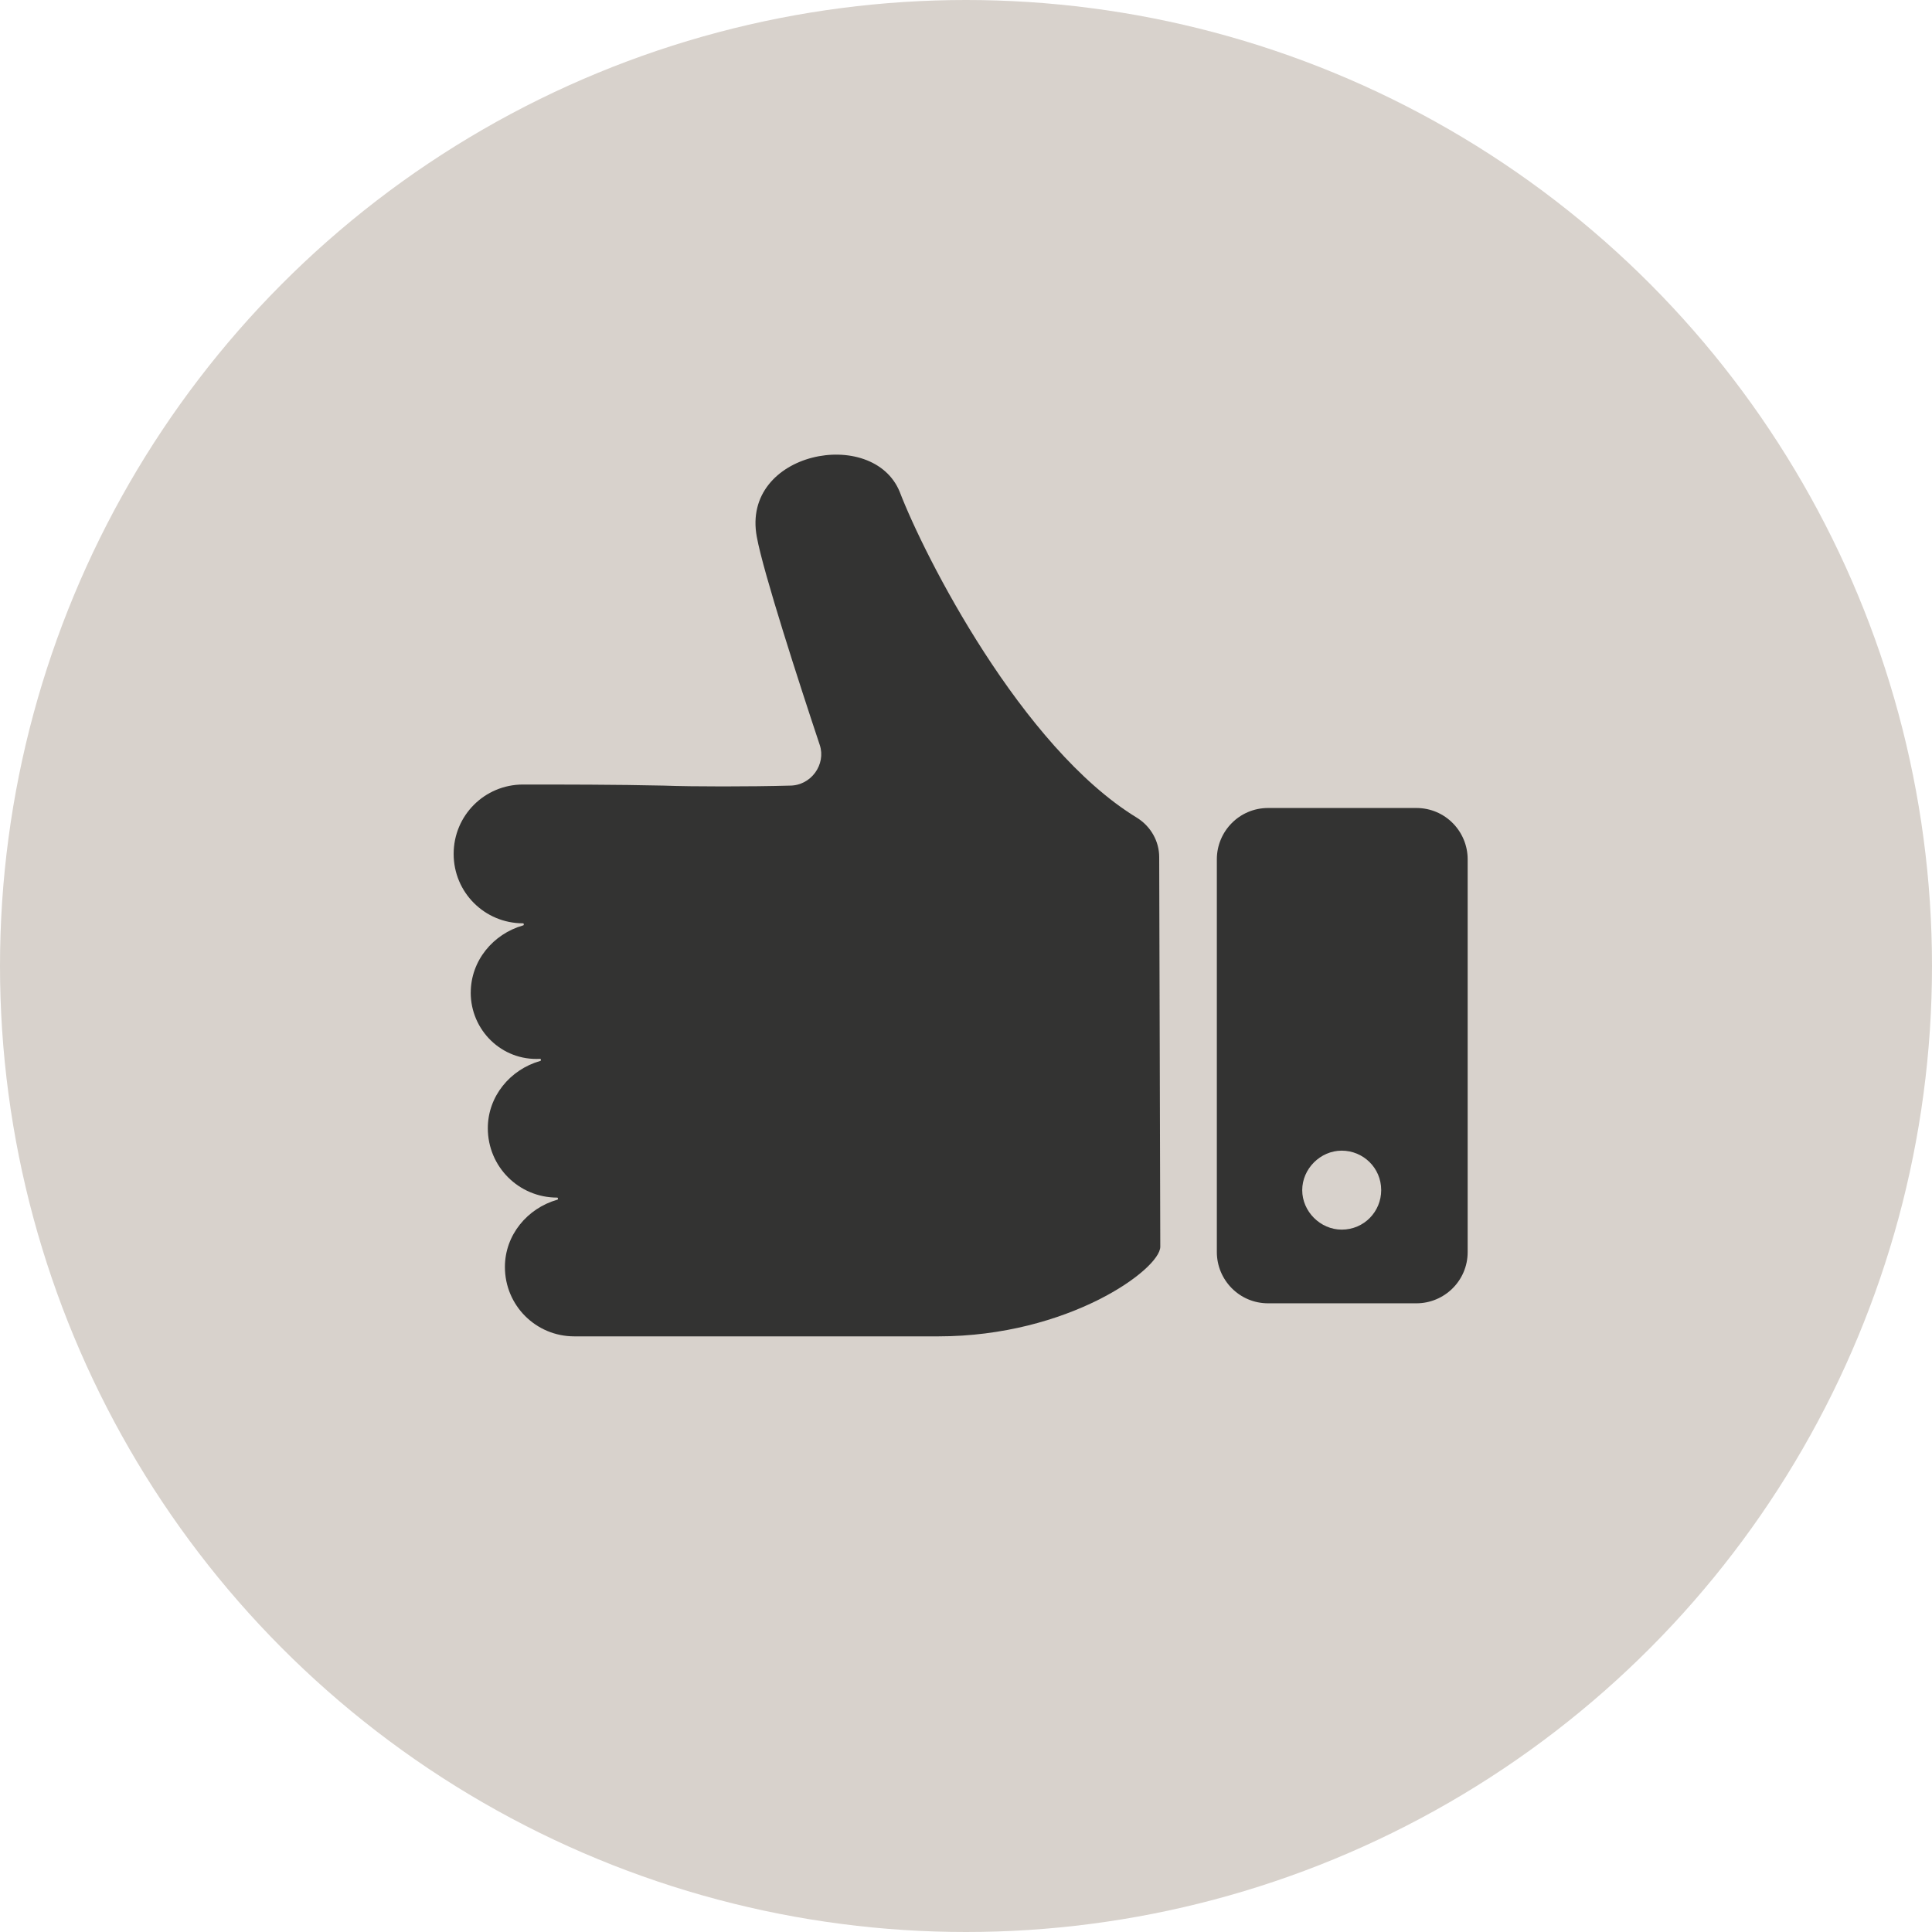
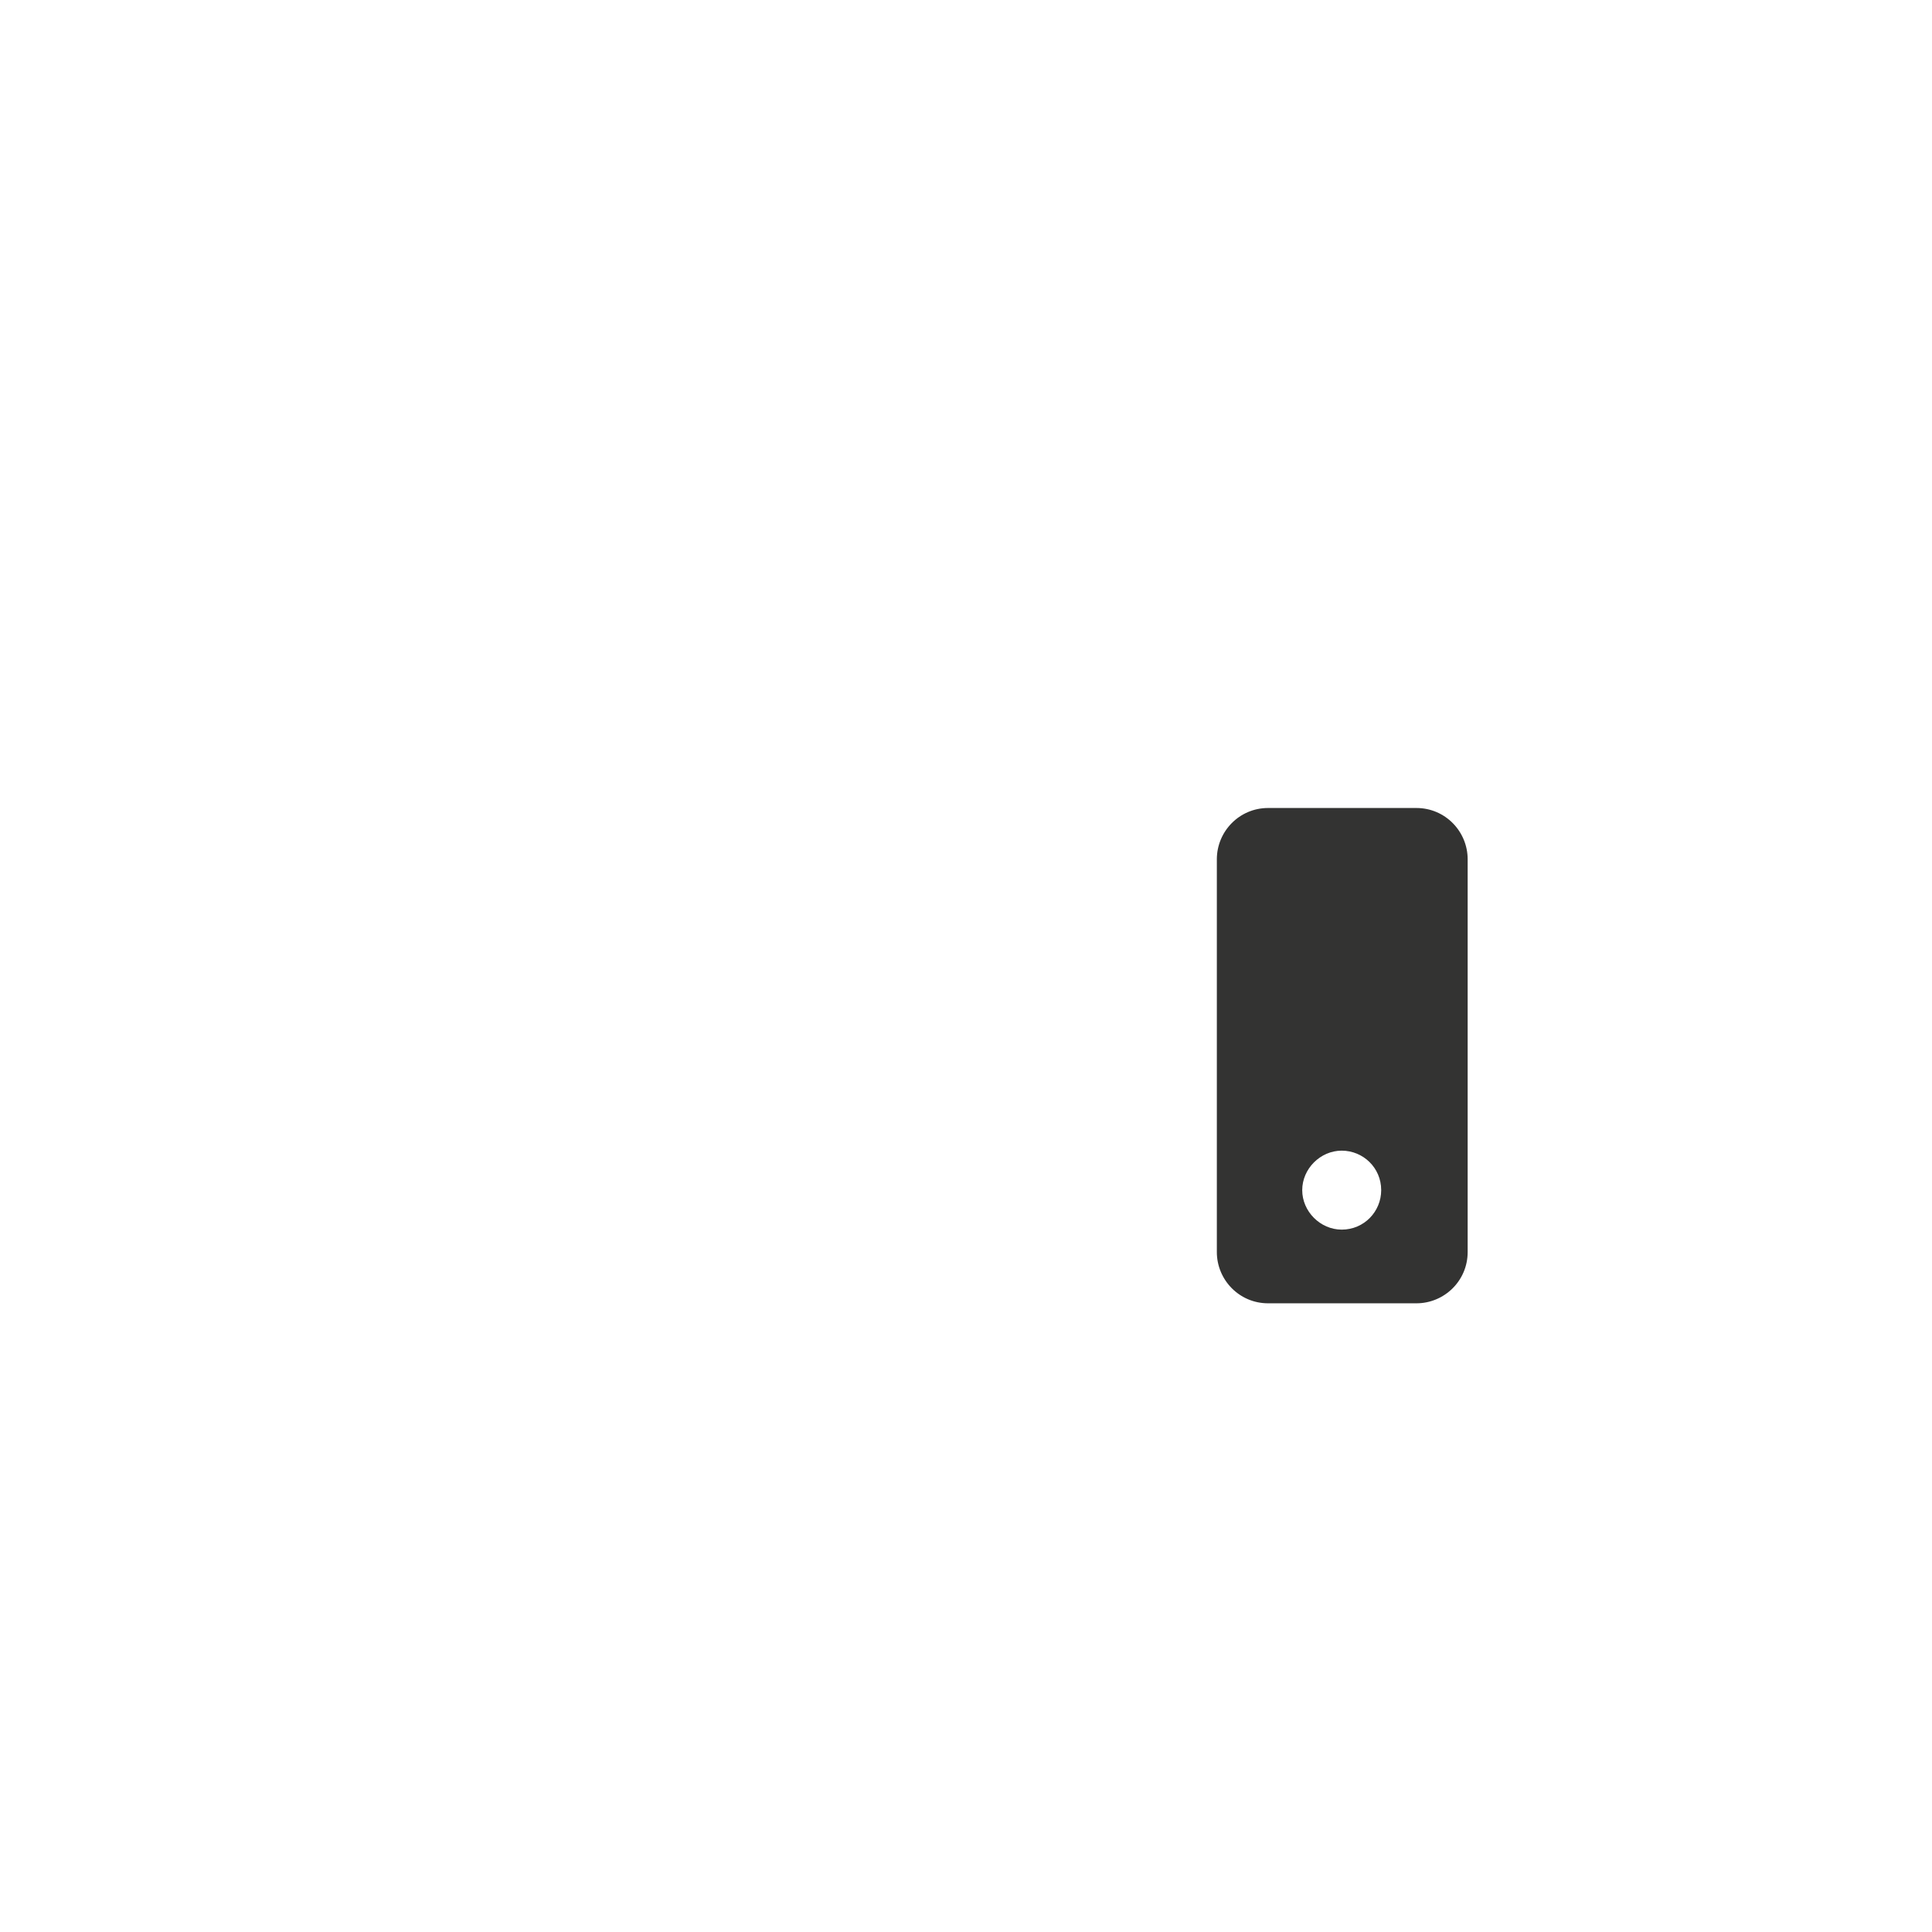
<svg xmlns="http://www.w3.org/2000/svg" width="73px" height="73px" viewBox="0 0 73 73" version="1.1">
  <title>Group 4</title>
  <desc>Created with Sketch.</desc>
  <g id="Page-2" stroke="none" stroke-width="1" fill="none" fill-rule="evenodd">
    <g id="Desktop---design-concept-Copy-3" transform="translate(-1257, -856)">
      <g id="Group-4" transform="translate(1293.5, 892.5) scale(-1, 1) translate(-1293.5, -892.5) translate(1257, 856)">
-         <circle id="Oval" fill="#D8D2CC" cx="36.5" cy="36.5" r="36.5" />
        <g id="np_good_1748424_000000" transform="translate(17.343, 16.939)" fill="#333332" fill-rule="nonzero">
-           <path d="M37.87,20.569 C37.87,19.359 37.023,18.351 35.895,18.028 C35.854,18.028 35.854,17.948 35.895,17.948 C37.347,17.948 38.516,16.779 38.516,15.326 C38.516,13.873 37.347,12.704 35.895,12.704 C34.442,12.704 32.345,12.704 30.572,12.745 C29.483,12.786 27.304,12.786 25.812,12.745 C25.005,12.745 24.441,11.939 24.682,11.212 C25.448,8.914 26.82,4.679 27.061,3.348 C27.666,0.121 22.666,-0.846 21.658,1.654 C20.73,4.074 17.061,11.293 12.705,13.955 C12.18,14.278 11.857,14.842 11.857,15.447 L11.816,30.168 C11.816,31.016 15.285,33.555 20.205,33.555 L33.958,33.555 C35.41,33.555 36.579,32.386 36.579,30.934 C36.579,29.724 35.731,28.716 34.603,28.393 C34.563,28.393 34.563,28.312 34.603,28.312 C36.056,28.312 37.225,27.143 37.225,25.691 C37.225,24.481 36.377,23.473 35.249,23.15 C35.208,23.15 35.208,23.069 35.249,23.069 C36.702,23.15 37.871,21.981 37.871,20.569 L37.87,20.569 Z" id="Path" />
          <path d="M7.743,13.591 L2.138,13.591 C1.049,13.591 0.202,14.478 0.202,15.528 L0.202,30.37 C0.202,31.459 1.089,32.306 2.138,32.306 L7.743,32.306 C8.832,32.306 9.679,31.419 9.679,30.37 L9.679,15.528 C9.679,14.478 8.832,13.591 7.743,13.591 Z M4.961,29.522 C4.113,29.522 3.469,28.837 3.469,28.03 C3.469,27.183 4.154,26.538 4.961,26.538 C5.768,26.538 6.453,27.224 6.453,28.03 C6.453,28.837 5.768,29.522 4.961,29.522 L4.961,29.522 Z" id="Shape" />
        </g>
      </g>
    </g>
  </g>
</svg>